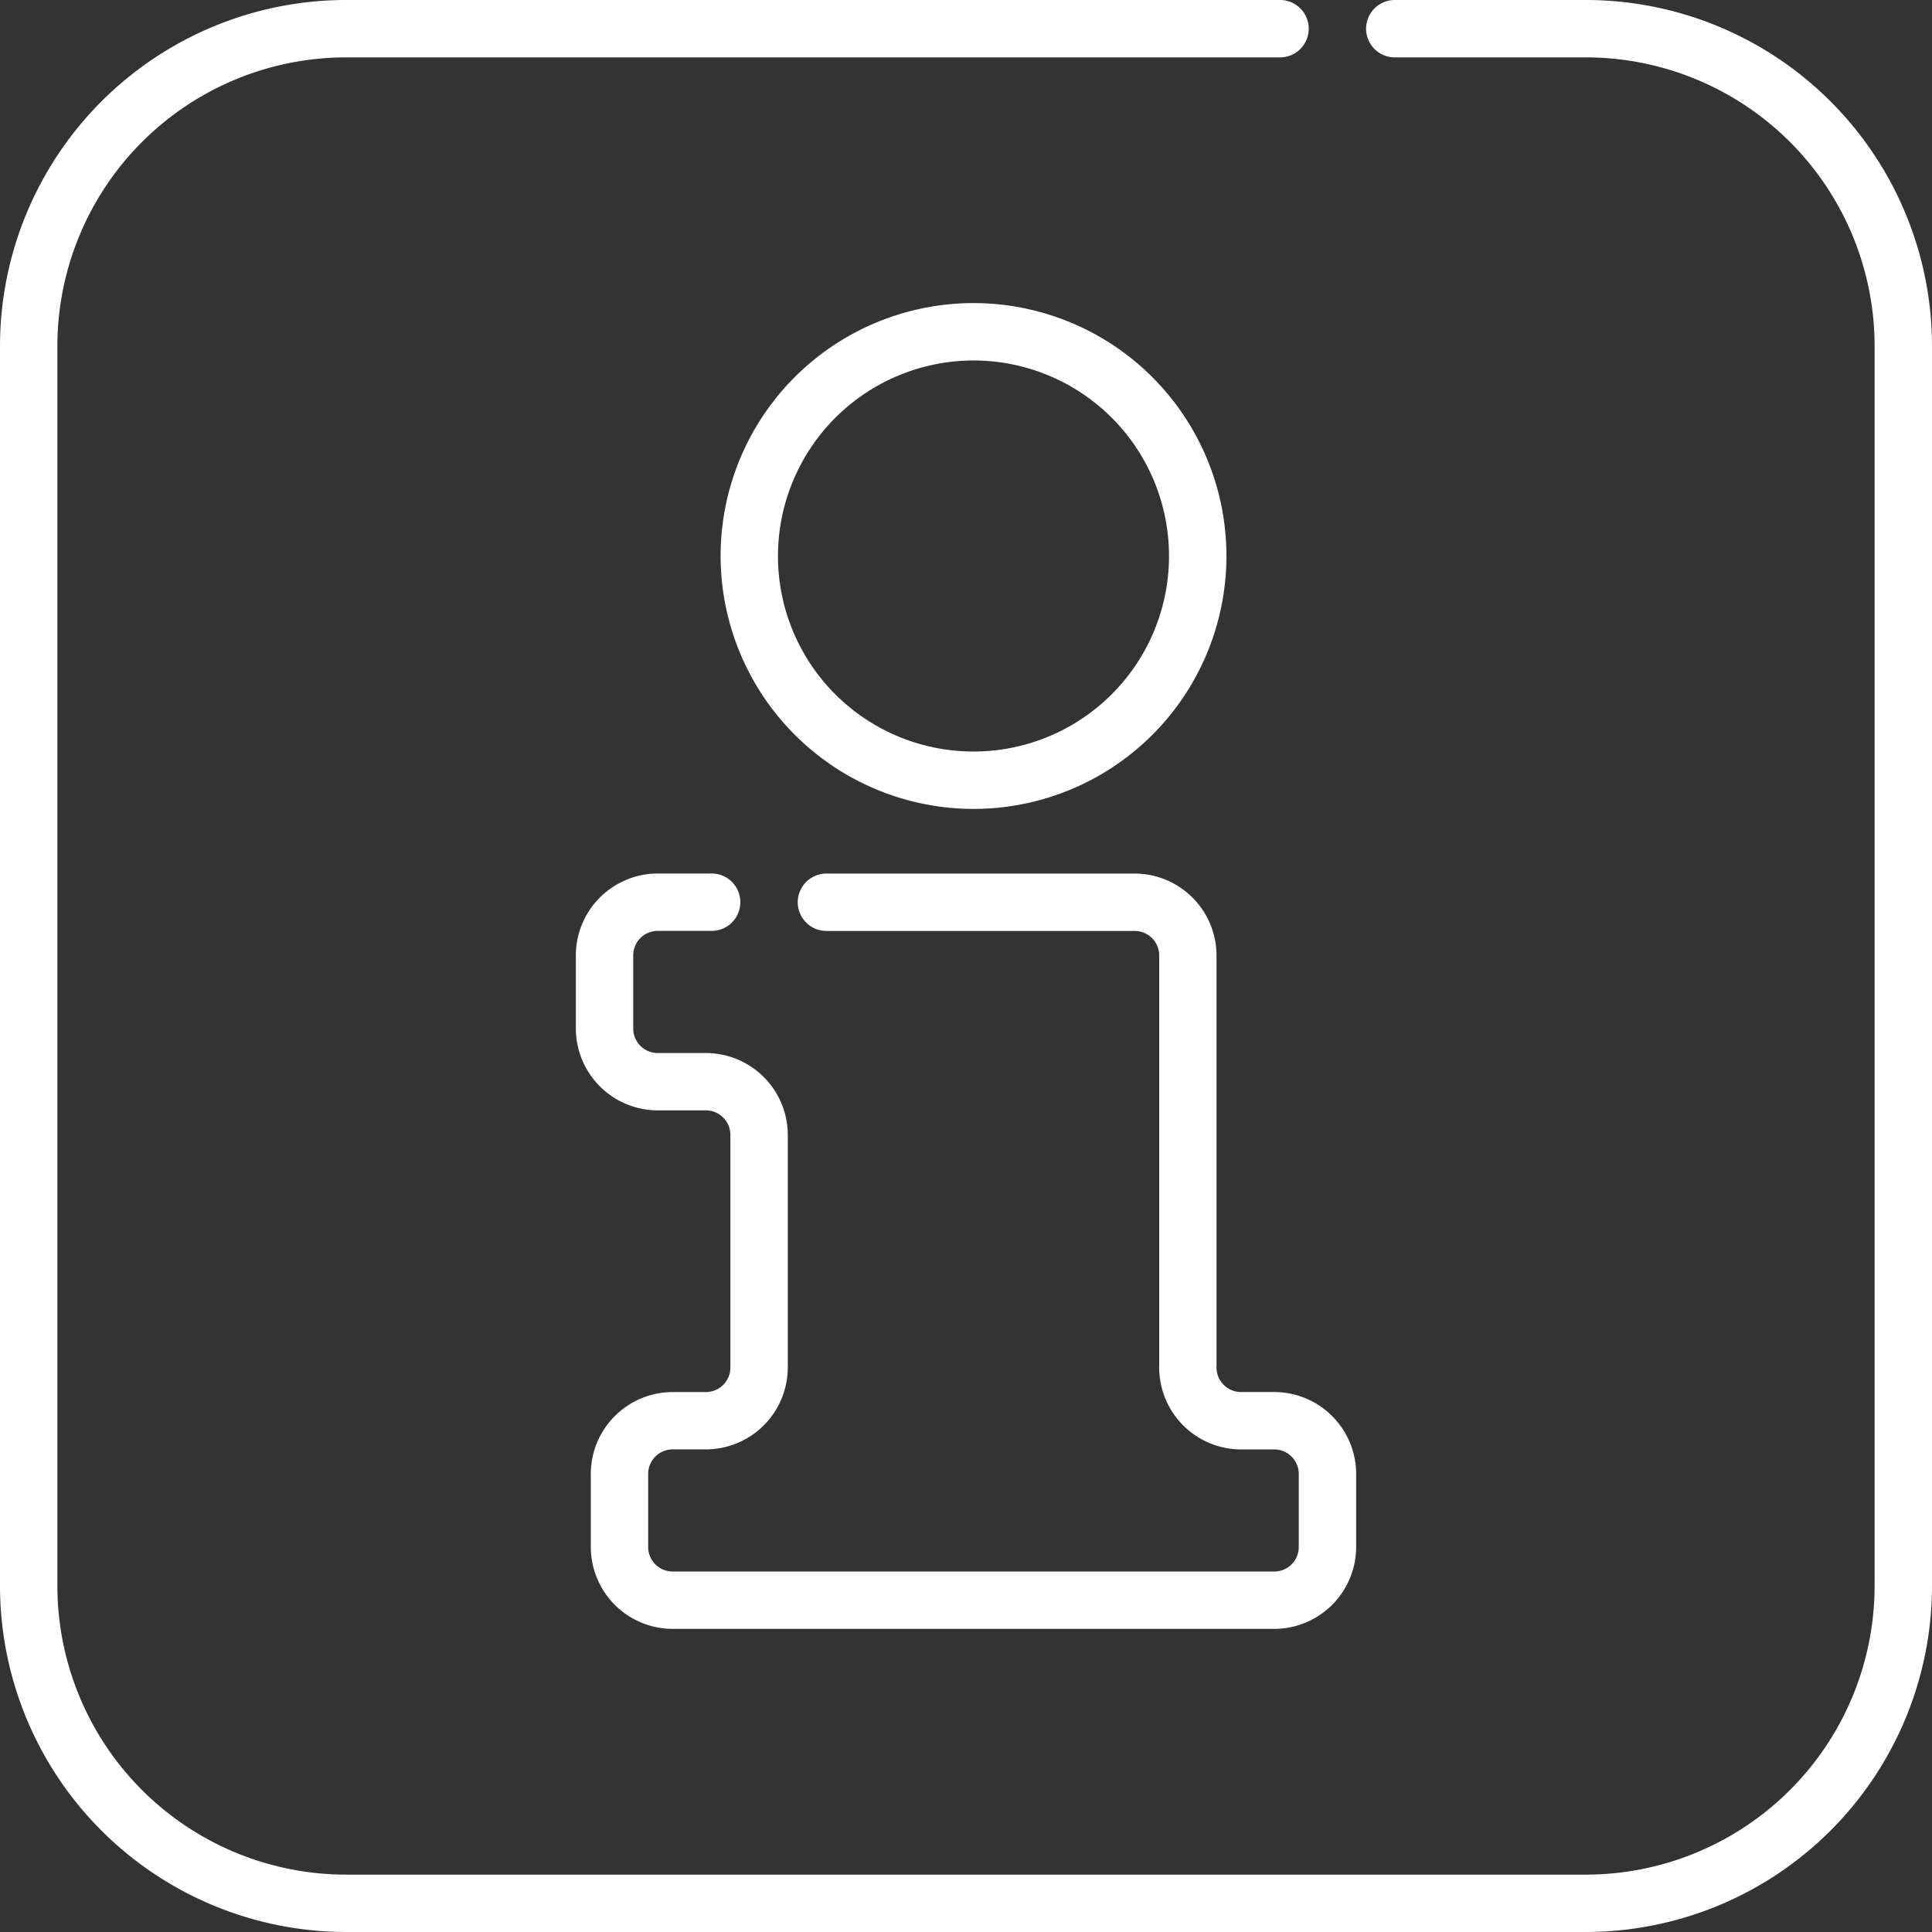
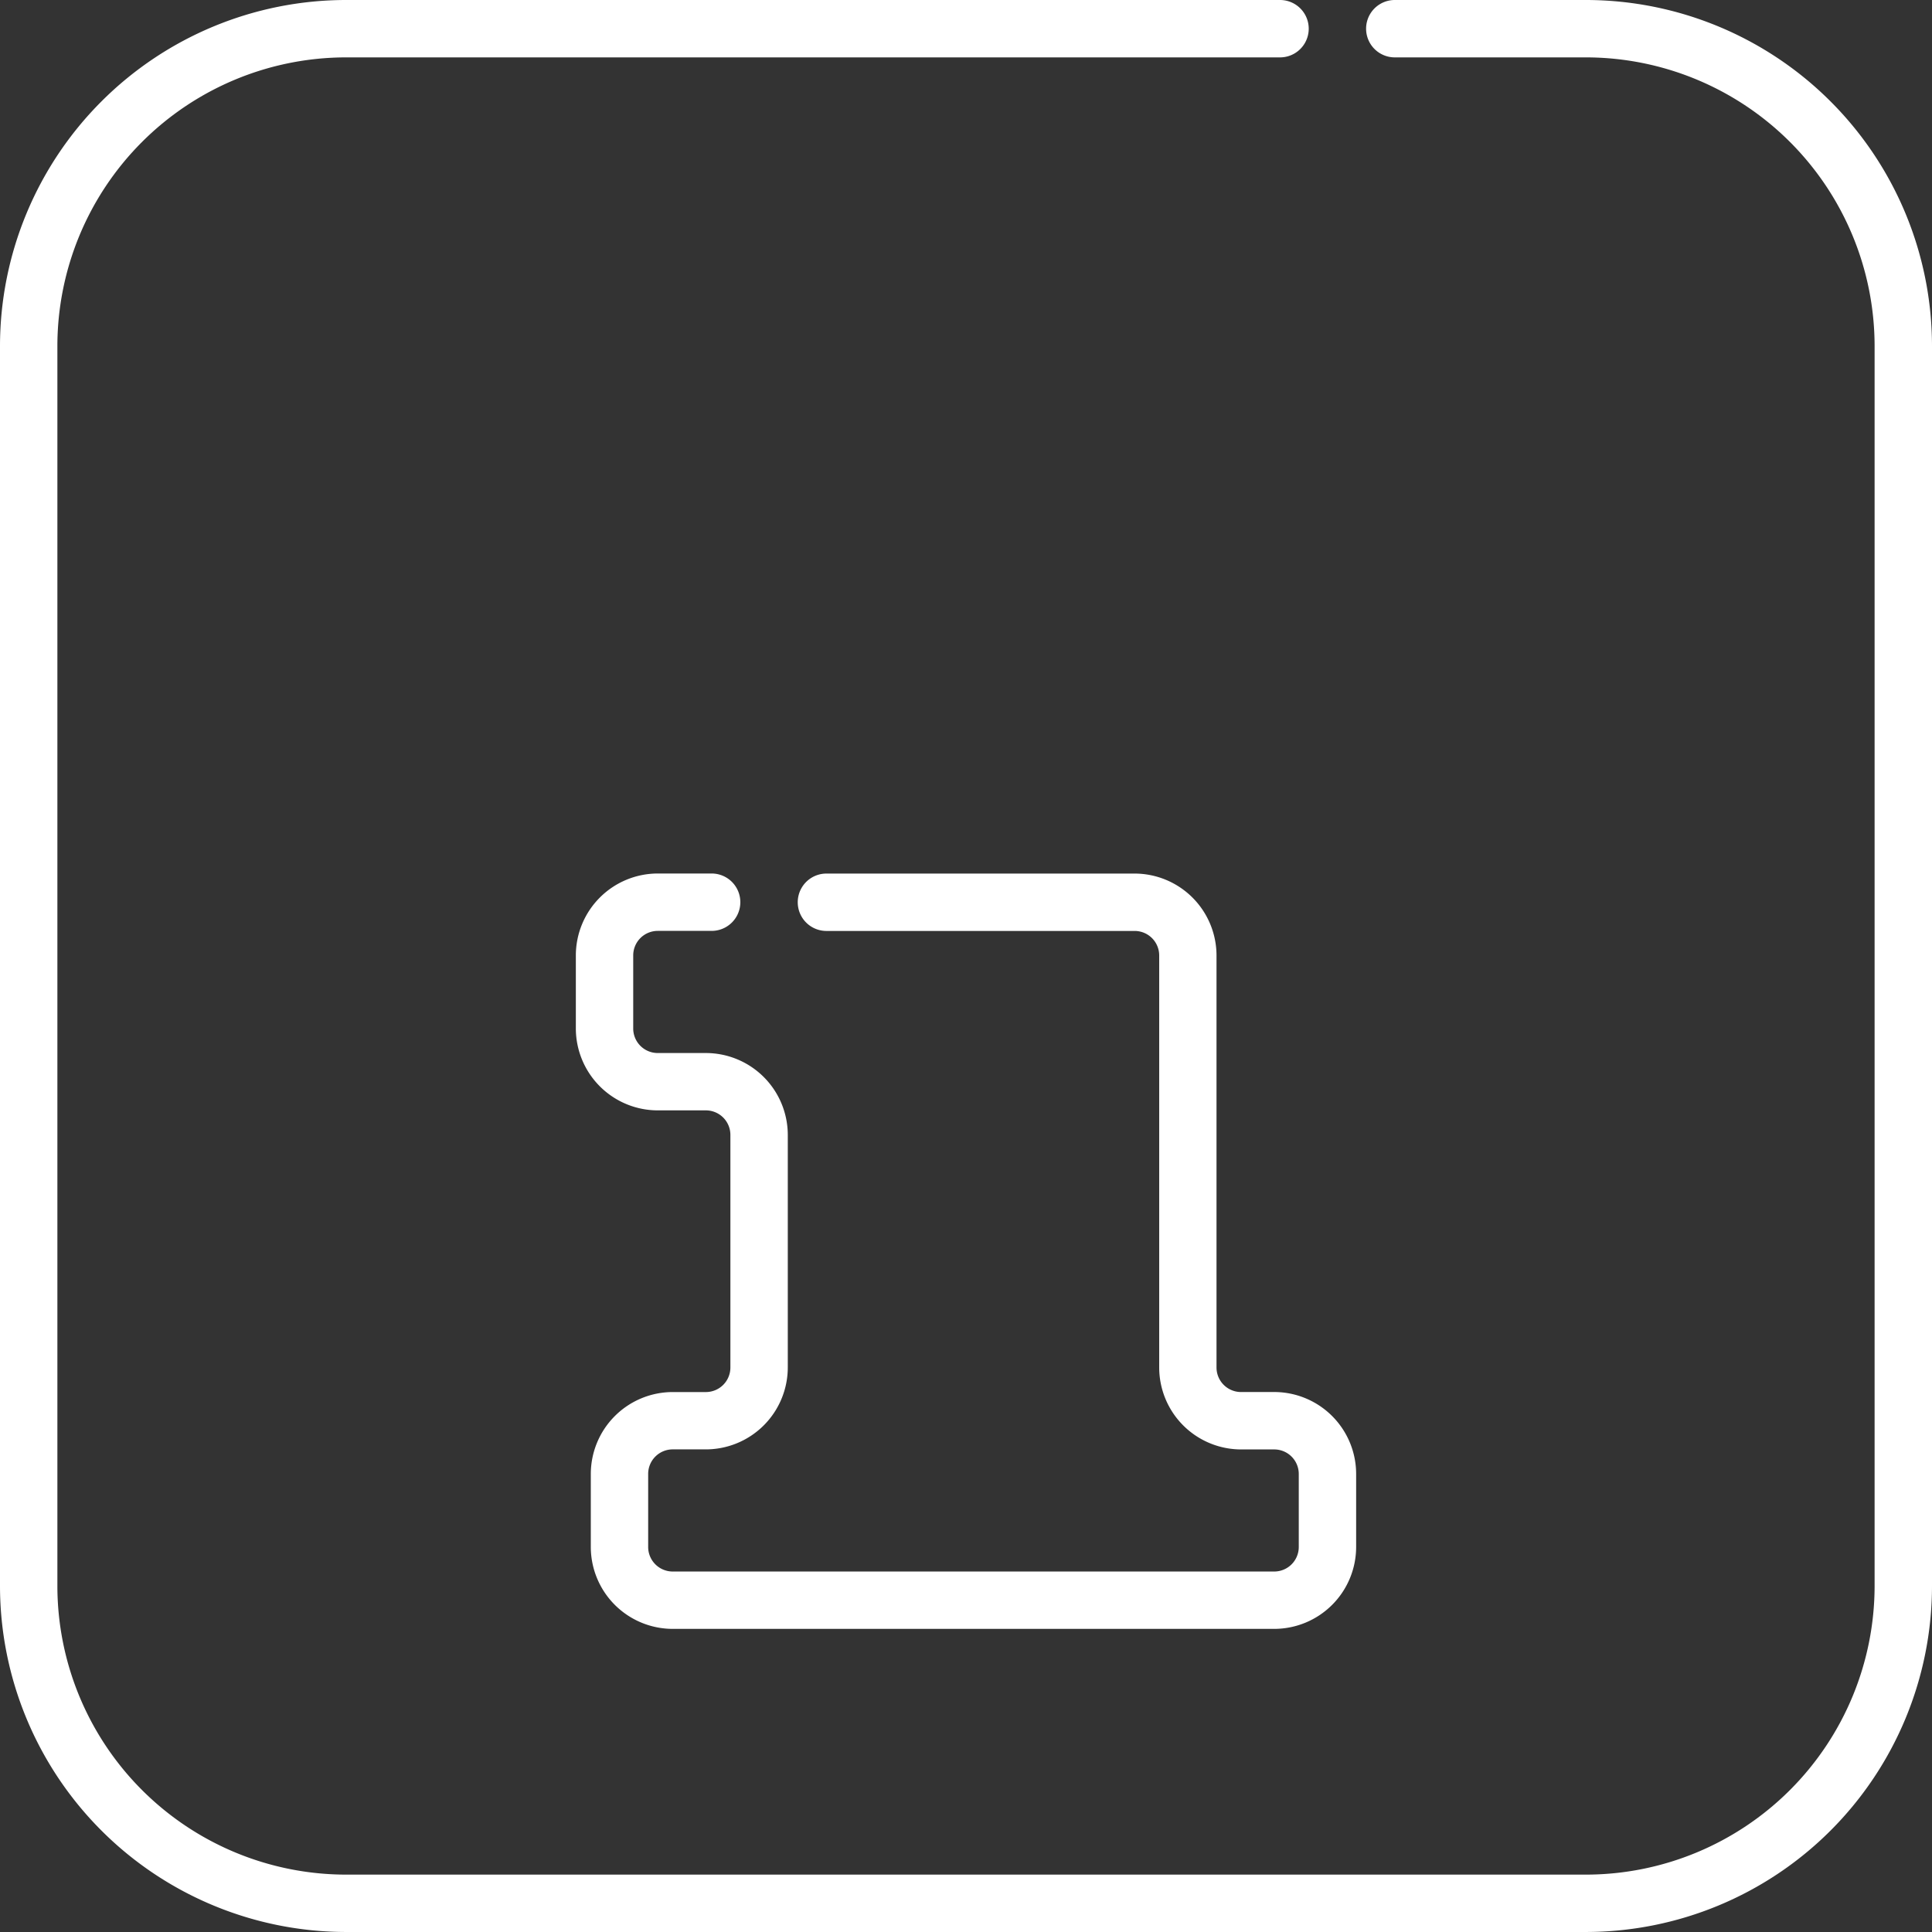
<svg xmlns="http://www.w3.org/2000/svg" width="283.453" height="283.453" viewBox="0 0 283.453 283.453">
  <rect x="0" y="0" width="283.453" height="283.453" fill="#333333" stroke="none" />
  <g id="info" transform="translate(0 0)">
    <path id="Path_24" data-name="Path 24" d="M232.7,0H204.636a4.209,4.209,0,1,0,0,8.419H232.7a42.382,42.382,0,0,1,42.332,42.332V232.7A42.382,42.382,0,0,1,232.7,275.034H50.751A42.382,42.382,0,0,1,8.419,232.7V50.751A42.382,42.382,0,0,1,50.751,8.419H187.8A4.209,4.209,0,0,0,187.8,0H50.751A50.81,50.81,0,0,0,0,50.751V232.7a50.81,50.81,0,0,0,50.751,50.751H232.7A50.81,50.81,0,0,0,283.453,232.7V50.751A50.81,50.81,0,0,0,232.7,0Zm0,0" fill="#fff" />
-     <path id="Path_25" data-name="Path 25" d="M228.064,154.535a37.106,37.106,0,1,0-37.1-37.106A37.147,37.147,0,0,0,228.064,154.535Zm0-65.792a28.686,28.686,0,1,1-28.684,28.687,28.719,28.719,0,0,1,28.684-28.687Zm0,0" transform="translate(-85.241 -35.855)" fill="#fff" />
    <path id="Path_26" data-name="Path 26" d="M250.2,307.567a3.6,3.6,0,0,1-3.6-3.6V243.511A12.031,12.031,0,0,0,234.591,231.5H189.37a4.209,4.209,0,1,0,0,8.419h45.222a3.6,3.6,0,0,1,3.6,3.6V303.97A12.03,12.03,0,0,0,250.2,315.988h4.868a3.6,3.6,0,0,1,3.6,3.6V330.3a3.6,3.6,0,0,1-3.6,3.6H166.816a3.6,3.6,0,0,1-3.6-3.6v-10.72a3.6,3.6,0,0,1,3.6-3.6h4.87A12.031,12.031,0,0,0,183.7,303.97V269.845a12.029,12.029,0,0,0-12.015-12.015h-7.063a3.6,3.6,0,0,1-3.6-3.6v-10.72a3.6,3.6,0,0,1,3.6-3.6h7.906a4.209,4.209,0,1,0,0-8.419h-7.906a12.031,12.031,0,0,0-12.017,12.017v10.72a12.031,12.031,0,0,0,12.017,12.015h7.063a3.6,3.6,0,0,1,3.594,3.6V303.97a3.6,3.6,0,0,1-3.594,3.6h-4.87A12.029,12.029,0,0,0,154.8,319.584V330.3a12.029,12.029,0,0,0,12.015,12.015h88.255A12.028,12.028,0,0,0,267.086,330.3v-10.72a12.028,12.028,0,0,0-12.015-12.015H250.2Zm0,0" transform="translate(-68.12 -103.335)" fill="#fff" />
  </g>
</svg>